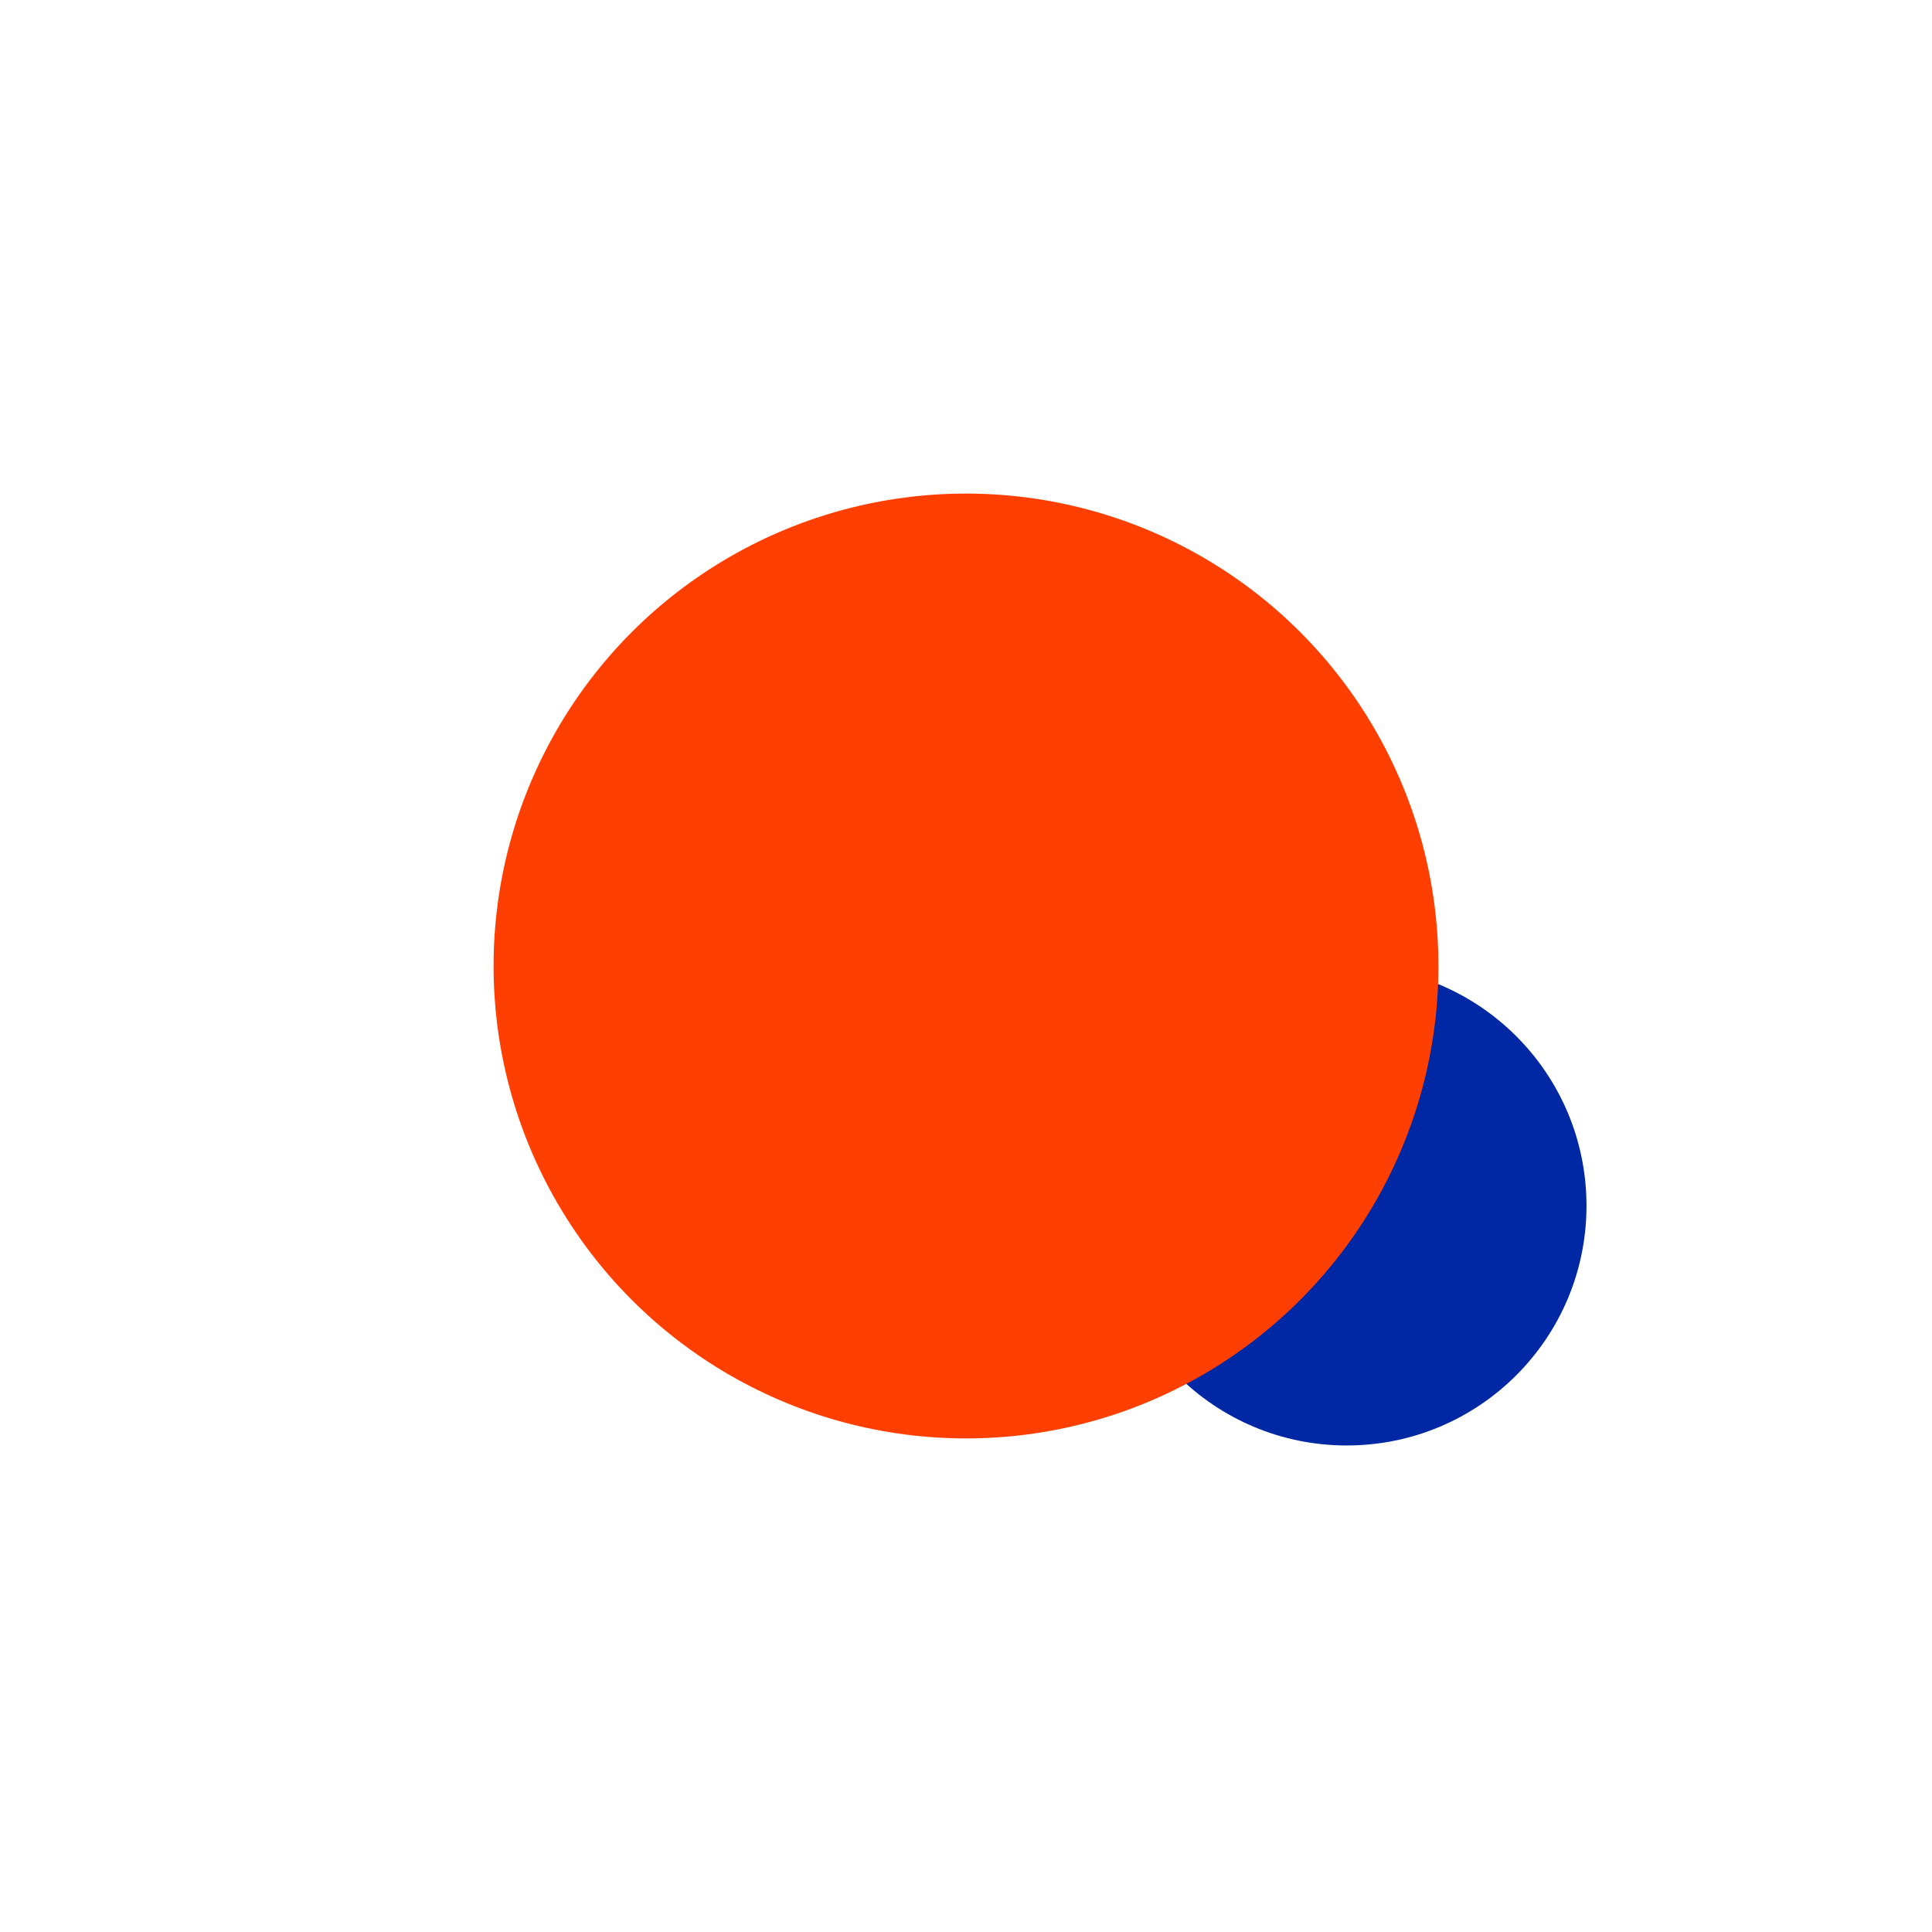
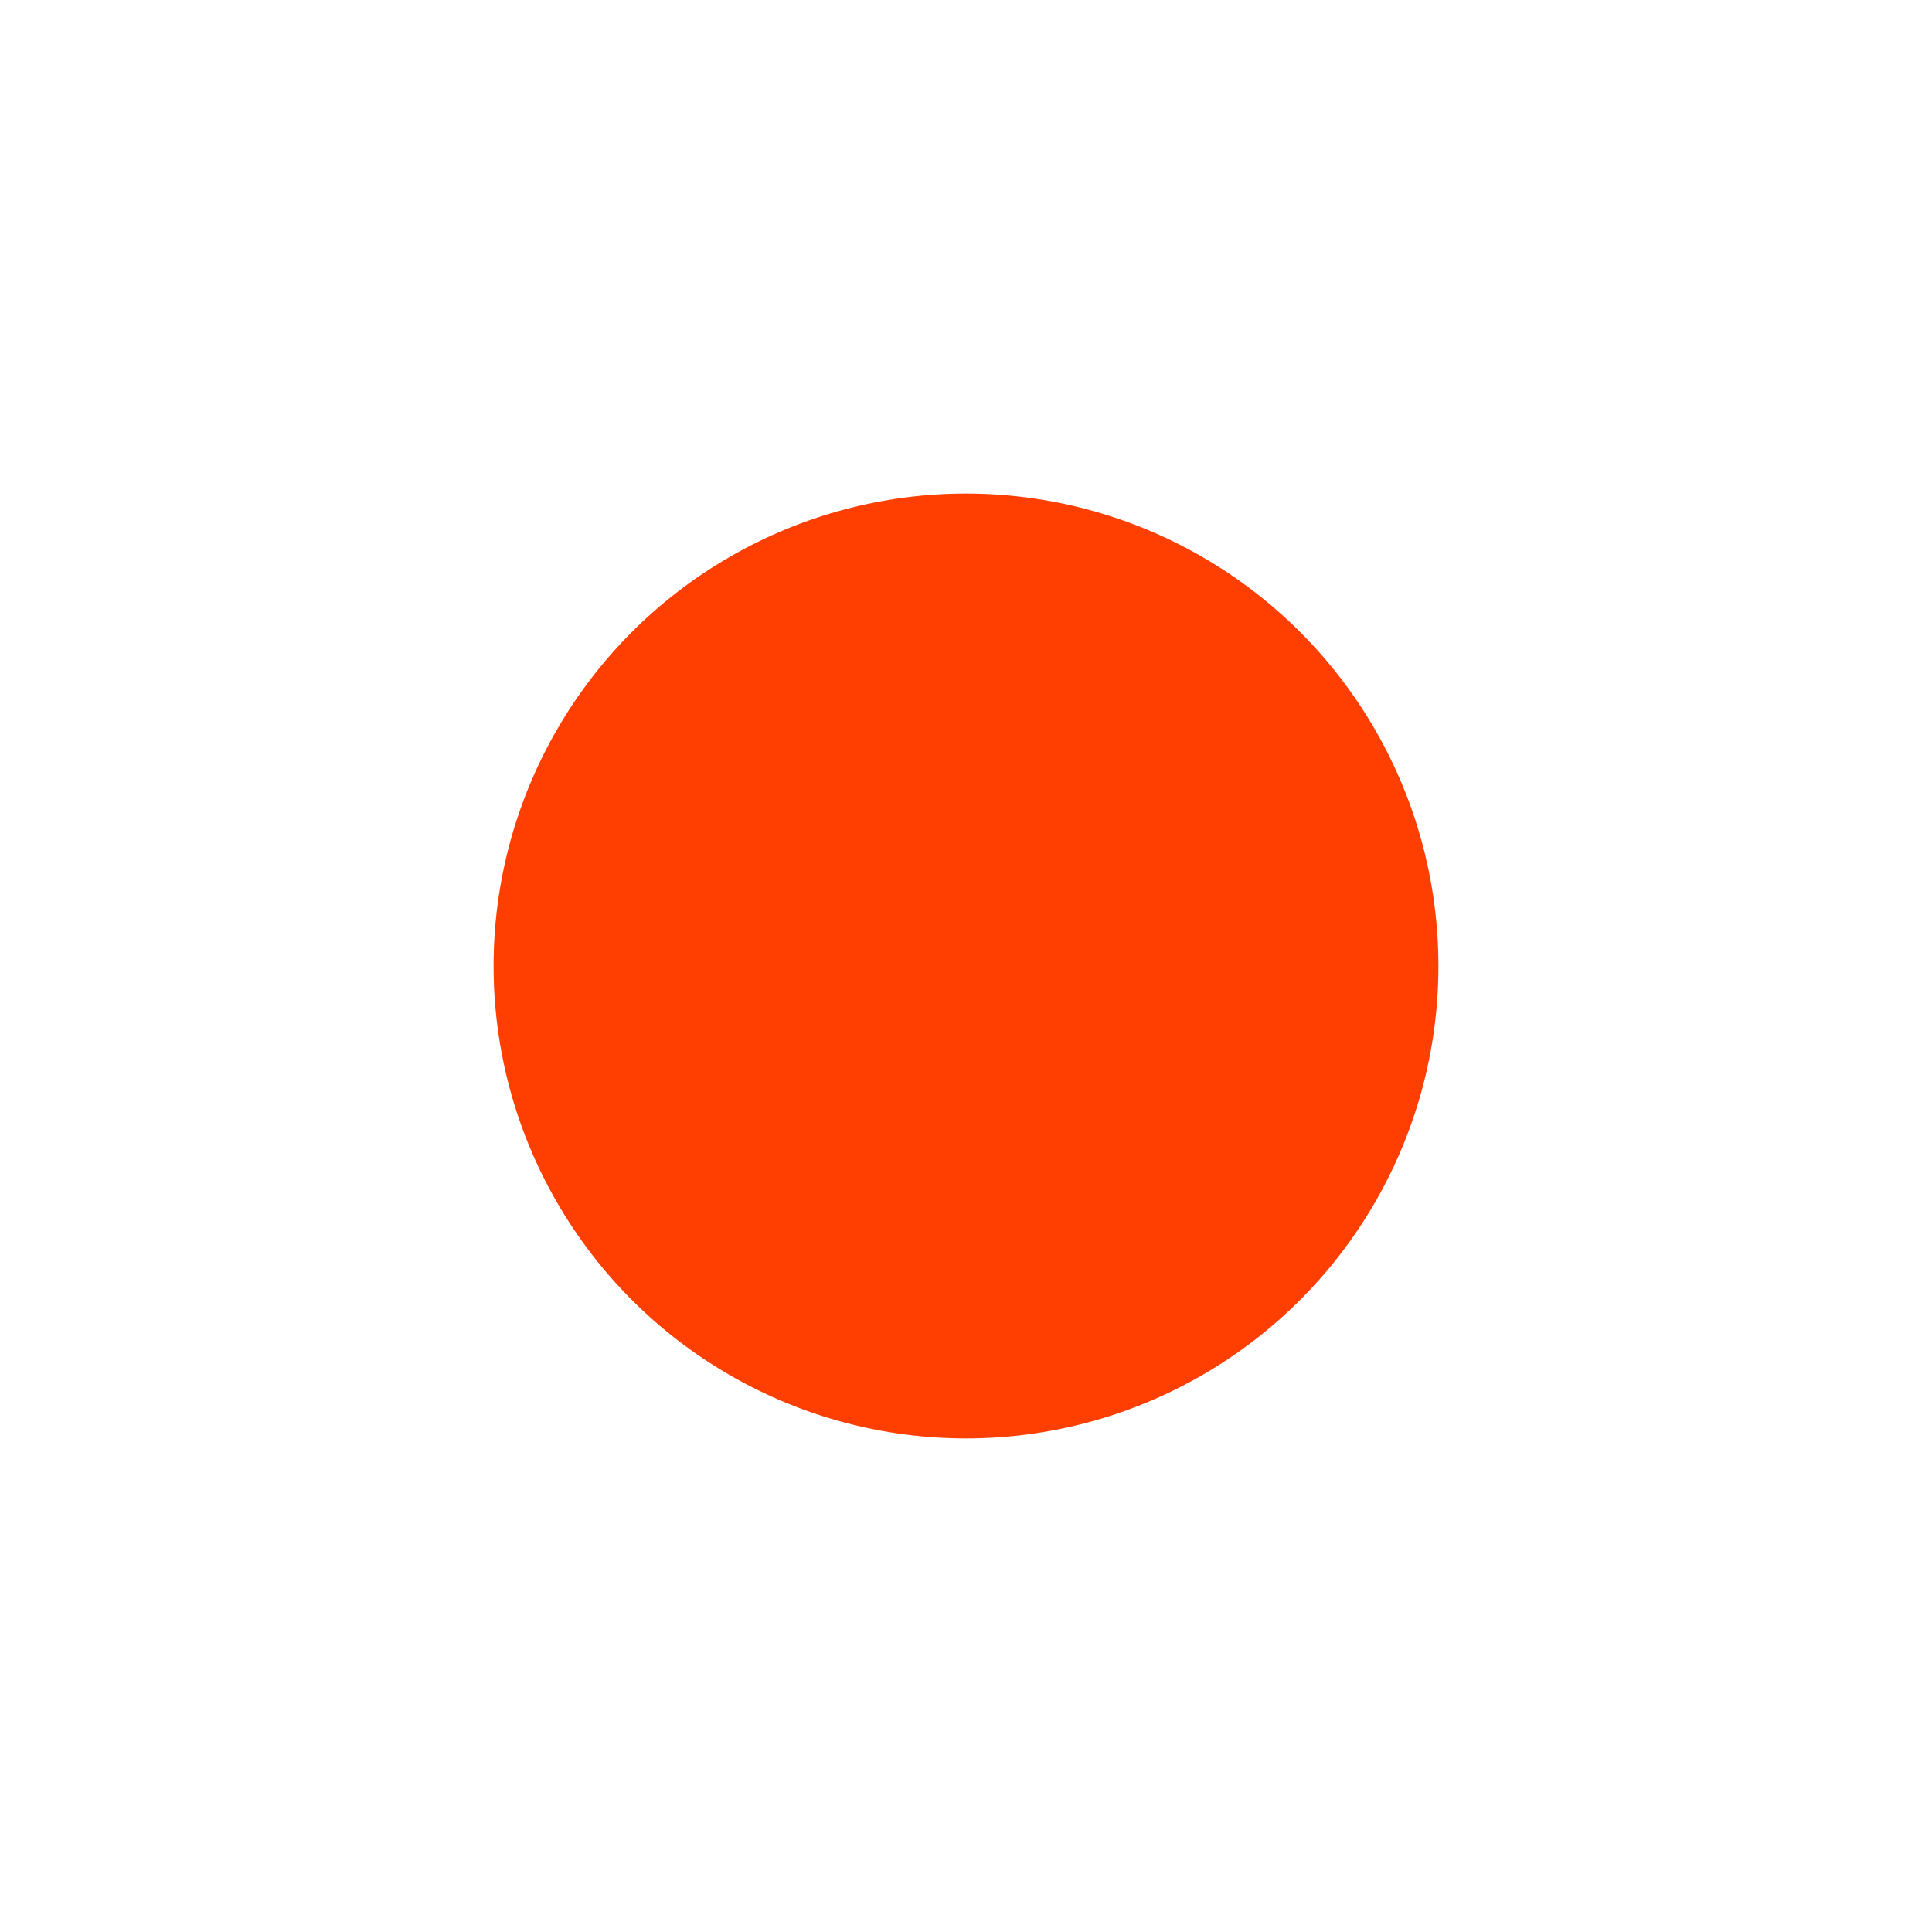
<svg xmlns="http://www.w3.org/2000/svg" width="274" height="274" viewBox="0 0 274 274" fill="none">
  <g filter="url(#filter0_f_0_1)">
-     <circle cx="191" cy="171" r="34" fill="#0028A5" />
-   </g>
+     </g>
  <g filter="url(#filter1_f_0_1)">
    <circle cx="137" cy="137" r="67" fill="#FF3F02" />
  </g>
  <defs>
    <filter id="filter0_f_0_1" x="117" y="97" width="148" height="148" filterUnits="userSpaceOnUse" color-interpolation-filters="sRGB">
      <feFlood flood-opacity="0" result="BackgroundImageFix" />
      <feBlend mode="normal" in="SourceGraphic" in2="BackgroundImageFix" result="shape" />
      <feGaussianBlur stdDeviation="20" result="effect1_foregroundBlur_0_1" />
    </filter>
    <filter id="filter1_f_0_1" x="0" y="0" width="274" height="274" filterUnits="userSpaceOnUse" color-interpolation-filters="sRGB">
      <feFlood flood-opacity="0" result="BackgroundImageFix" />
      <feBlend mode="normal" in="SourceGraphic" in2="BackgroundImageFix" result="shape" />
      <feGaussianBlur stdDeviation="35" result="effect1_foregroundBlur_0_1" />
    </filter>
  </defs>
</svg>